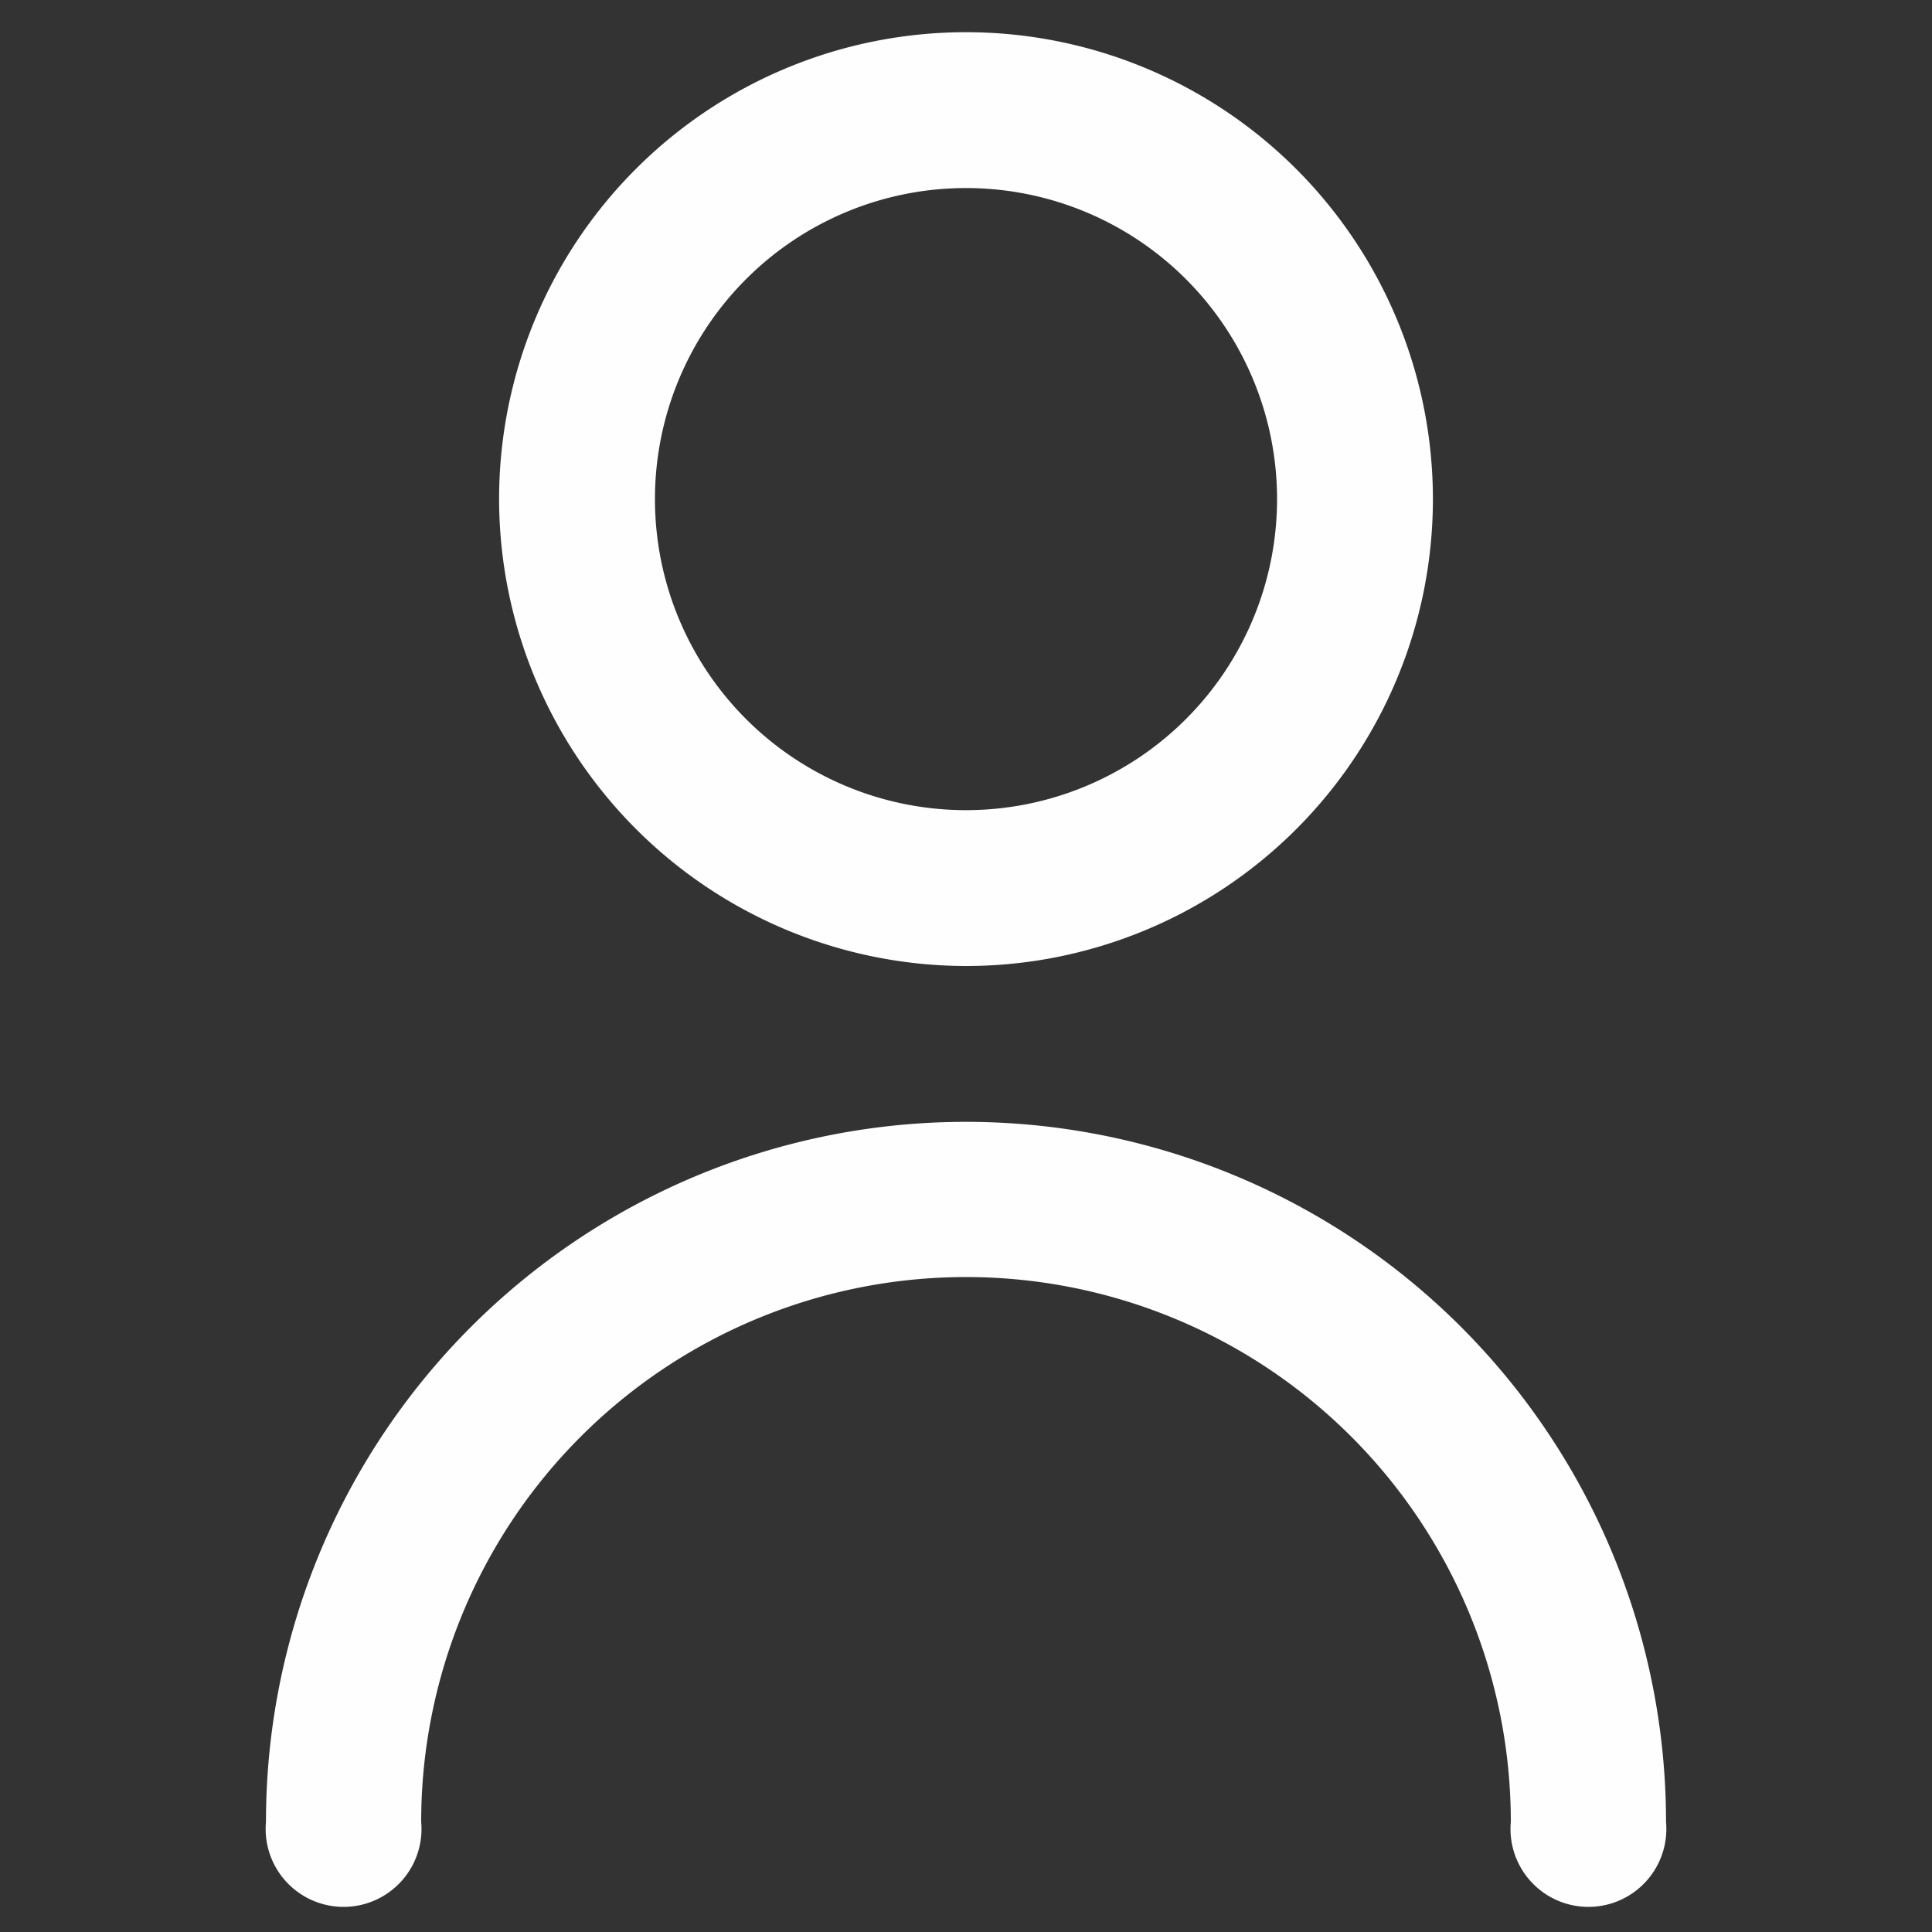
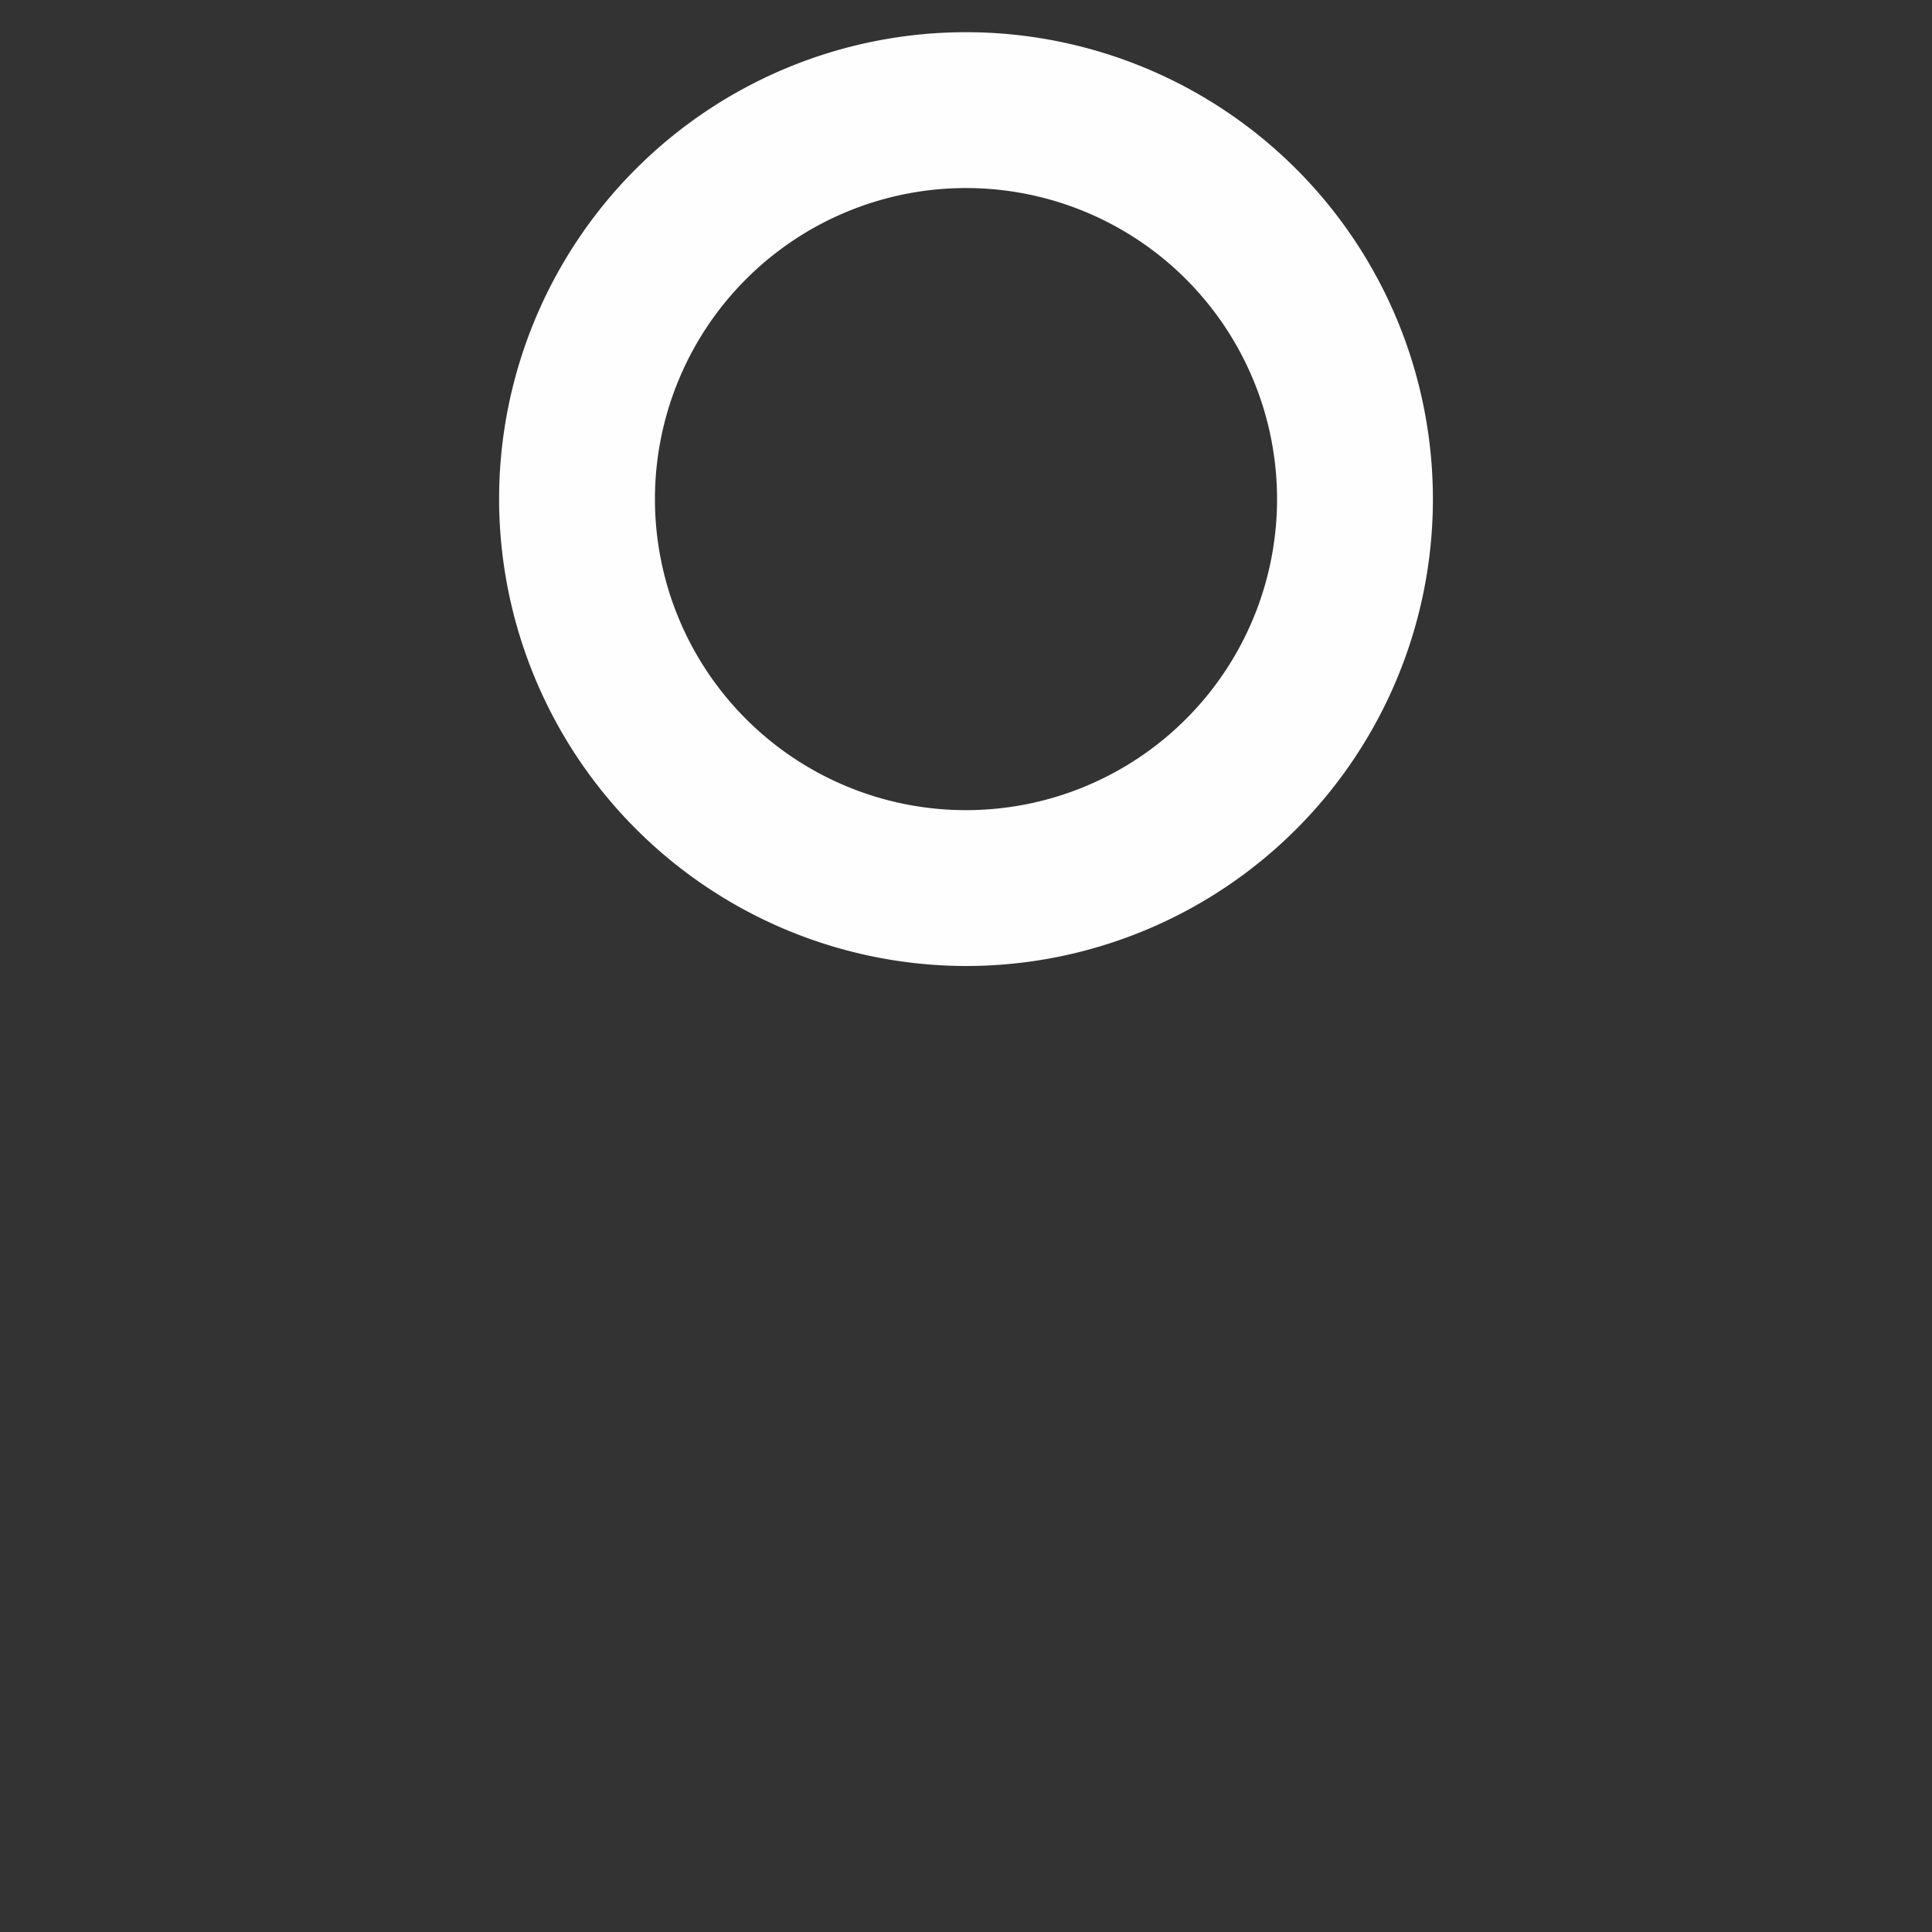
<svg xmlns="http://www.w3.org/2000/svg" viewBox="0 0 30 30">
  <rect x="0" y="0" width="30" height="30" fill="#333333" stroke="none" />
  <path d="M15,15A7.25,7.25,0,1,0,7.75,7.75,7.26,7.26,0,0,0,15,15ZM15,2.92a4.83,4.83,0,1,1-4.83,4.83A4.83,4.83,0,0,1,15,2.92Z" fill="#fefefe" />
-   <path d="M15,17.42A10.87,10.87,0,0,0,4.13,28.29a1.21,1.21,0,1,0,2.41,0,8.46,8.46,0,0,1,16.92,0,1.21,1.21,0,1,0,2.41,0A10.87,10.87,0,0,0,15,17.42Z" fill="#fefefe" />
</svg>